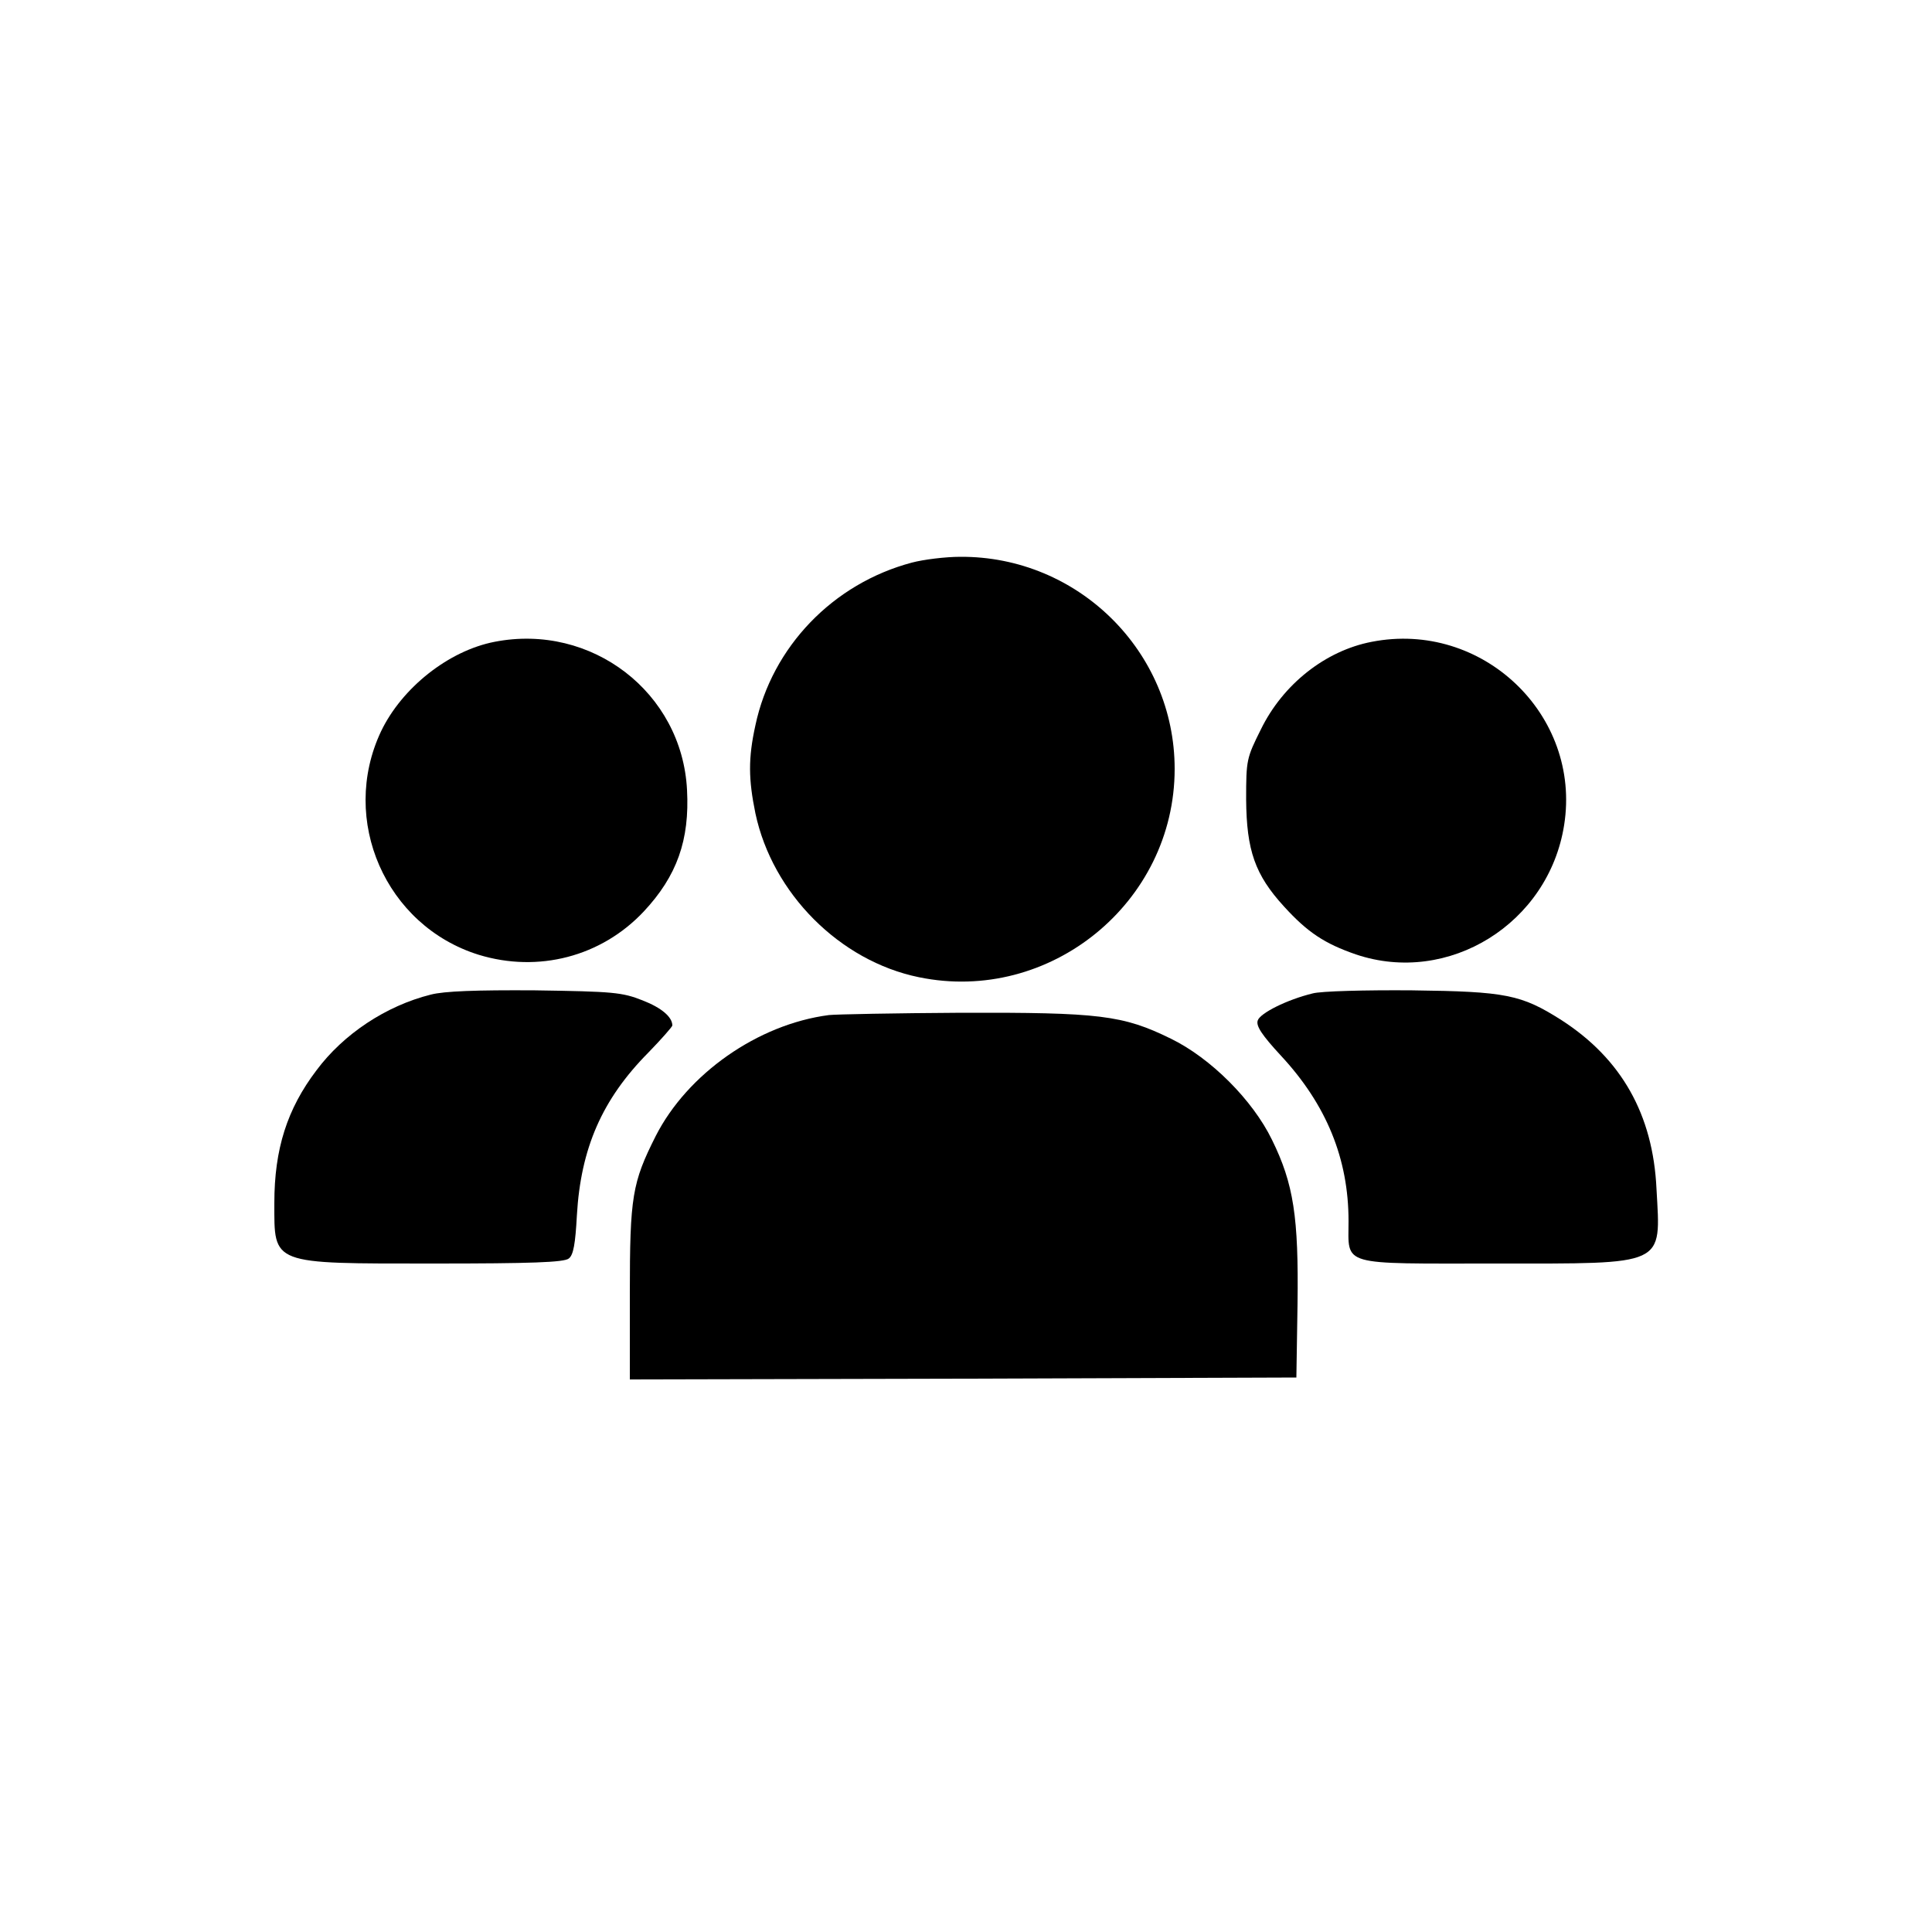
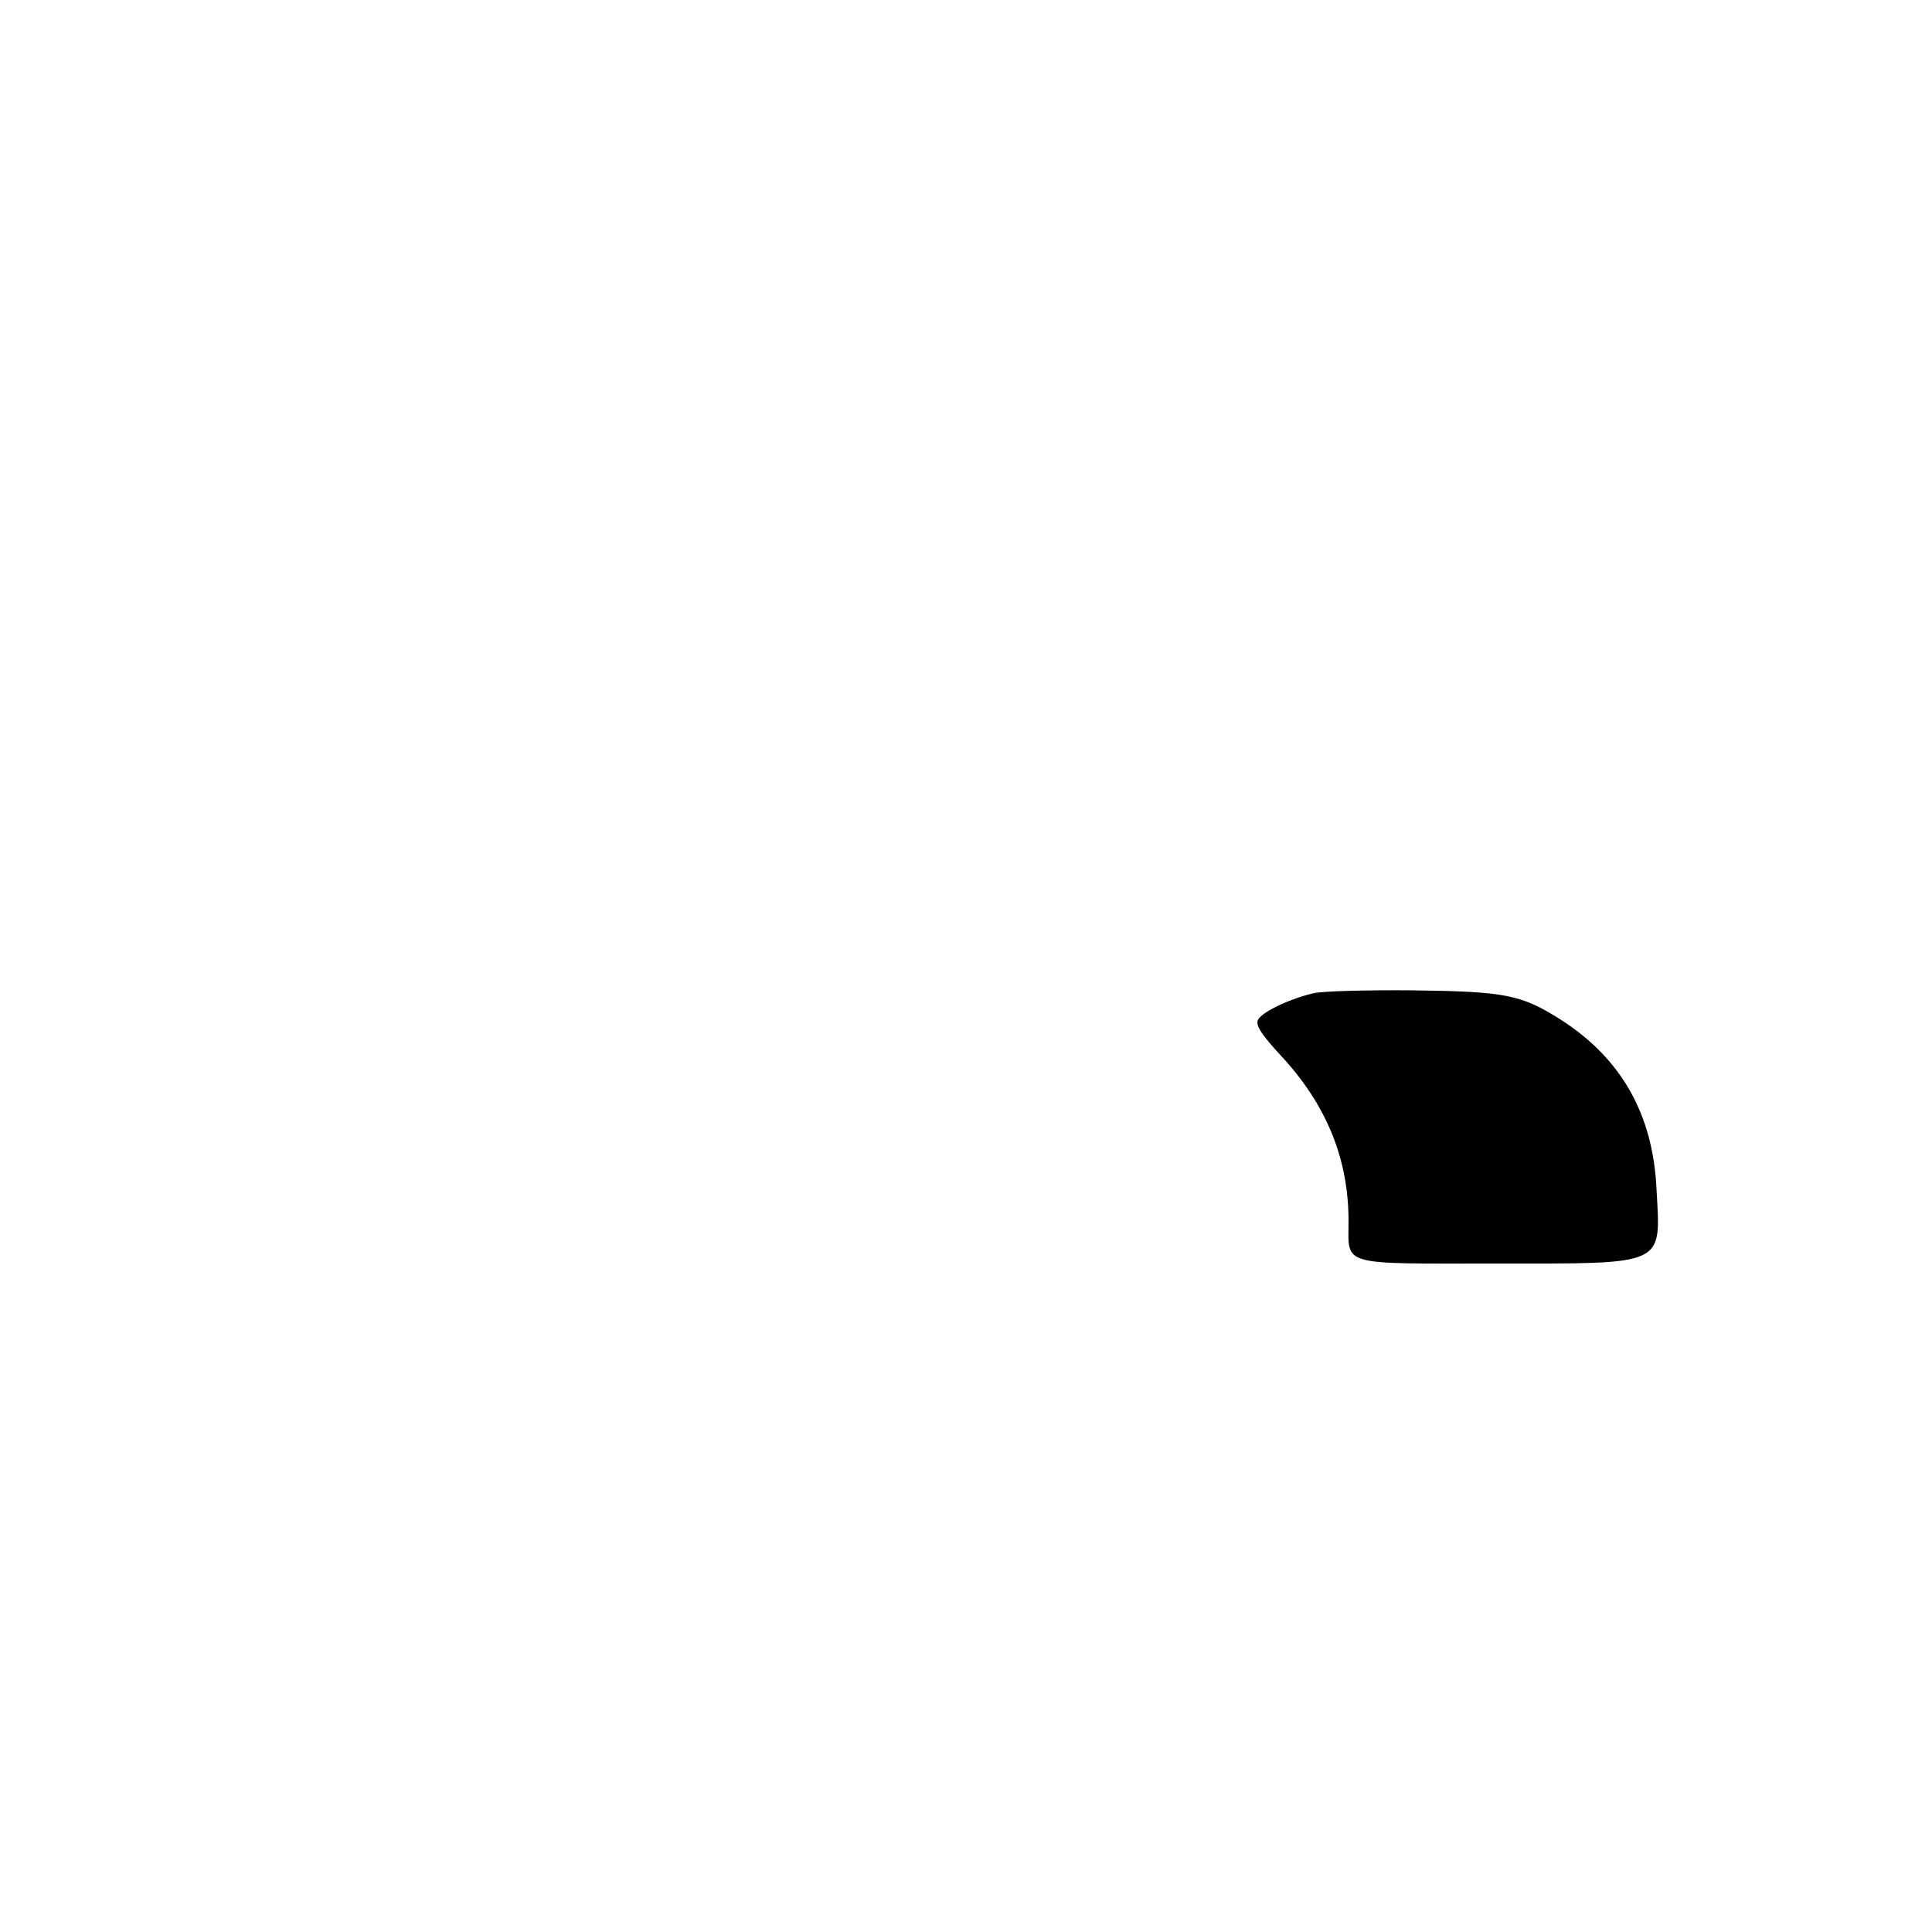
<svg xmlns="http://www.w3.org/2000/svg" width="500pt" height="500pt" viewBox="0 0 500 500" preserveAspectRatio="xMidYMid meet">
  <g transform="translate(0,500) scale(0.1,-0.1)" fill="#000000" stroke="none">
-     <path d="M2360 3544 c-204 -54 -362 -218 -405 -421 -19 -86 -18 -140 0 -228 44 -207 218 -382 423 -424 339 -70 662 193 662 539 0 304 -250 551 -555 549 -38 0 -95 -7 -125 -15z" />
-     <path d="M1280 3339 c-119 -23 -240 -119 -294 -232 -108 -229 12 -503 253 -578 154 -47 317 -5 427 112 86 92 119 185 112 315 -13 252 -247 432 -498 383z" />
-     <path d="M3550 3339 c-120 -23 -230 -110 -287 -227 -37 -74 -38 -79 -38 -181 1 -132 23 -195 98 -277 61 -67 105 -96 186 -124 240 -81 499 80 539 335 45 285 -212 530 -498 474z" />
-     <path d="M1115 2426 c-116 -29 -226 -102 -296 -196 -76 -100 -109 -204 -109 -343 0 -161 -11 -157 413 -157 251 0 337 3 349 13 12 9 17 38 21 112 10 173 65 300 185 421 34 35 62 67 62 70 0 22 -28 46 -77 65 -53 21 -76 23 -278 26 -153 1 -235 -2 -270 -11z" />
    <path d="M3397 2429 c-66 -16 -136 -51 -142 -70 -5 -14 11 -38 60 -91 118 -127 175 -267 175 -428 0 -118 -26 -110 381 -110 444 0 427 -8 416 193 -9 193 -91 337 -246 437 -104 66 -143 74 -386 77 -121 1 -237 -2 -258 -8z" />
-     <path d="M2145 2373 c-184 -24 -366 -152 -448 -313 -61 -121 -67 -157 -67 -408 l0 -222 863 2 862 3 3 190 c3 225 -10 311 -66 425 -50 103 -159 212 -262 262 -124 61 -185 68 -542 67 -172 -1 -326 -4 -343 -6z" />
  </g>
</svg>